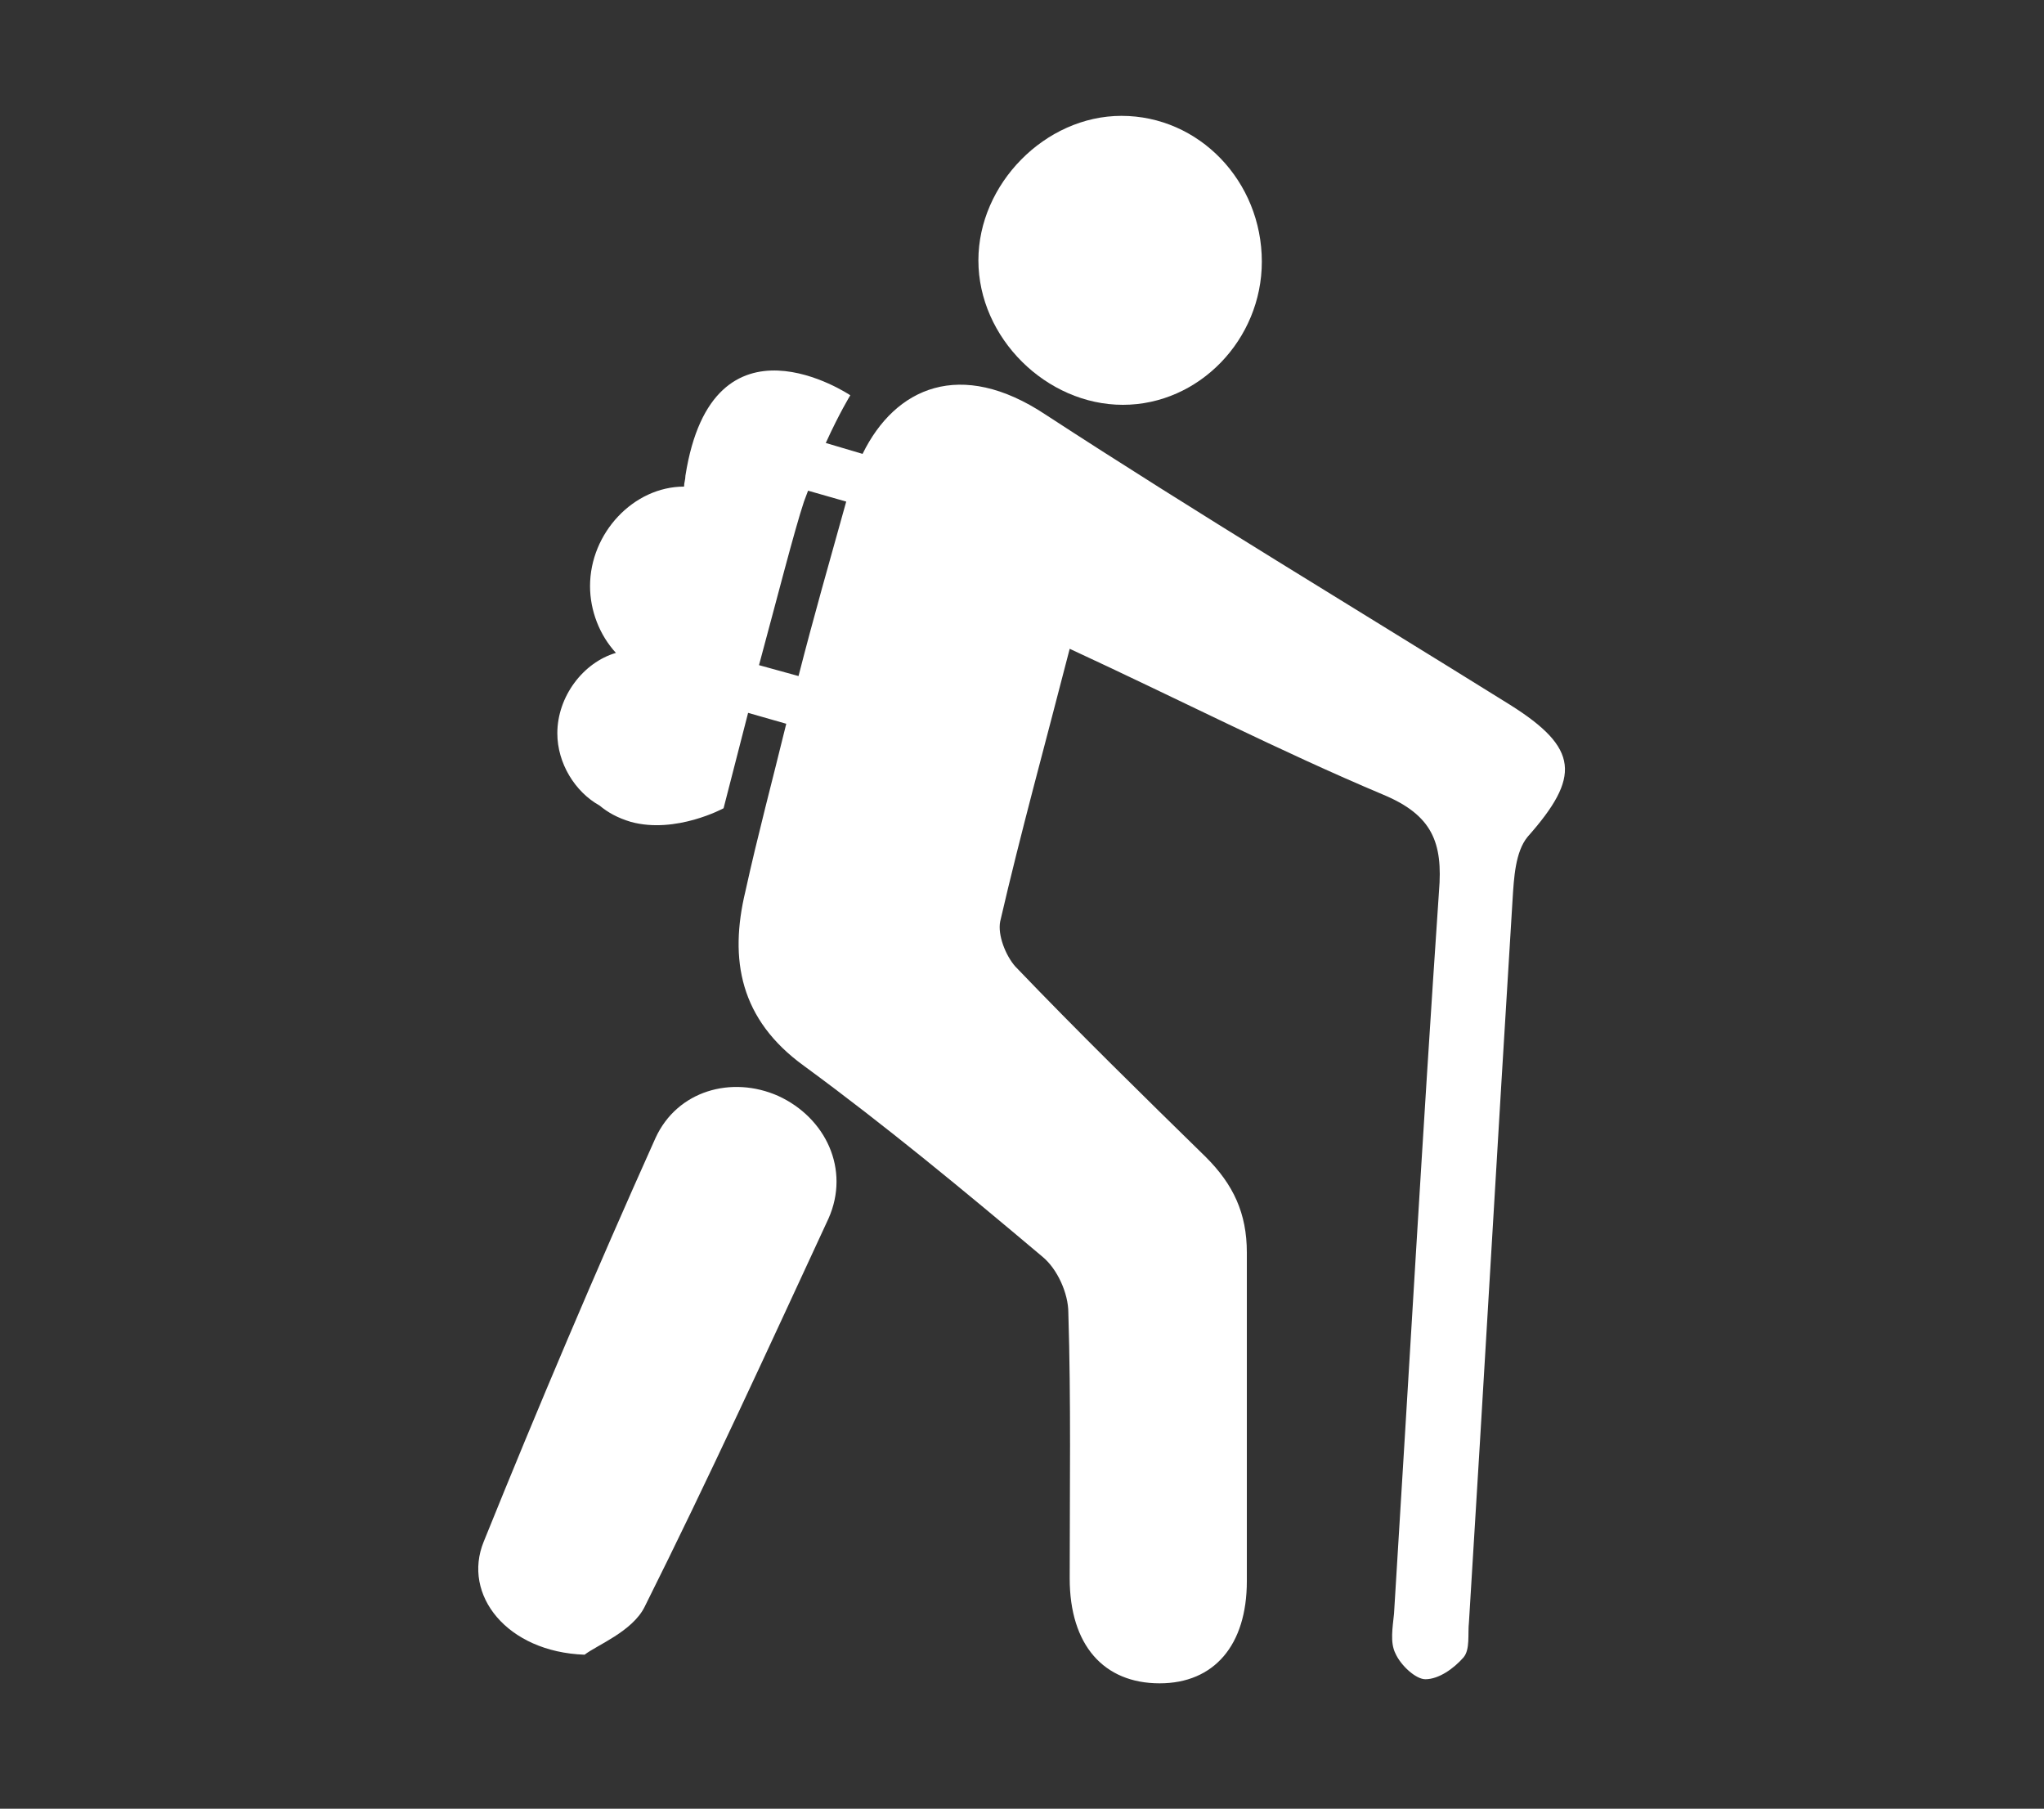
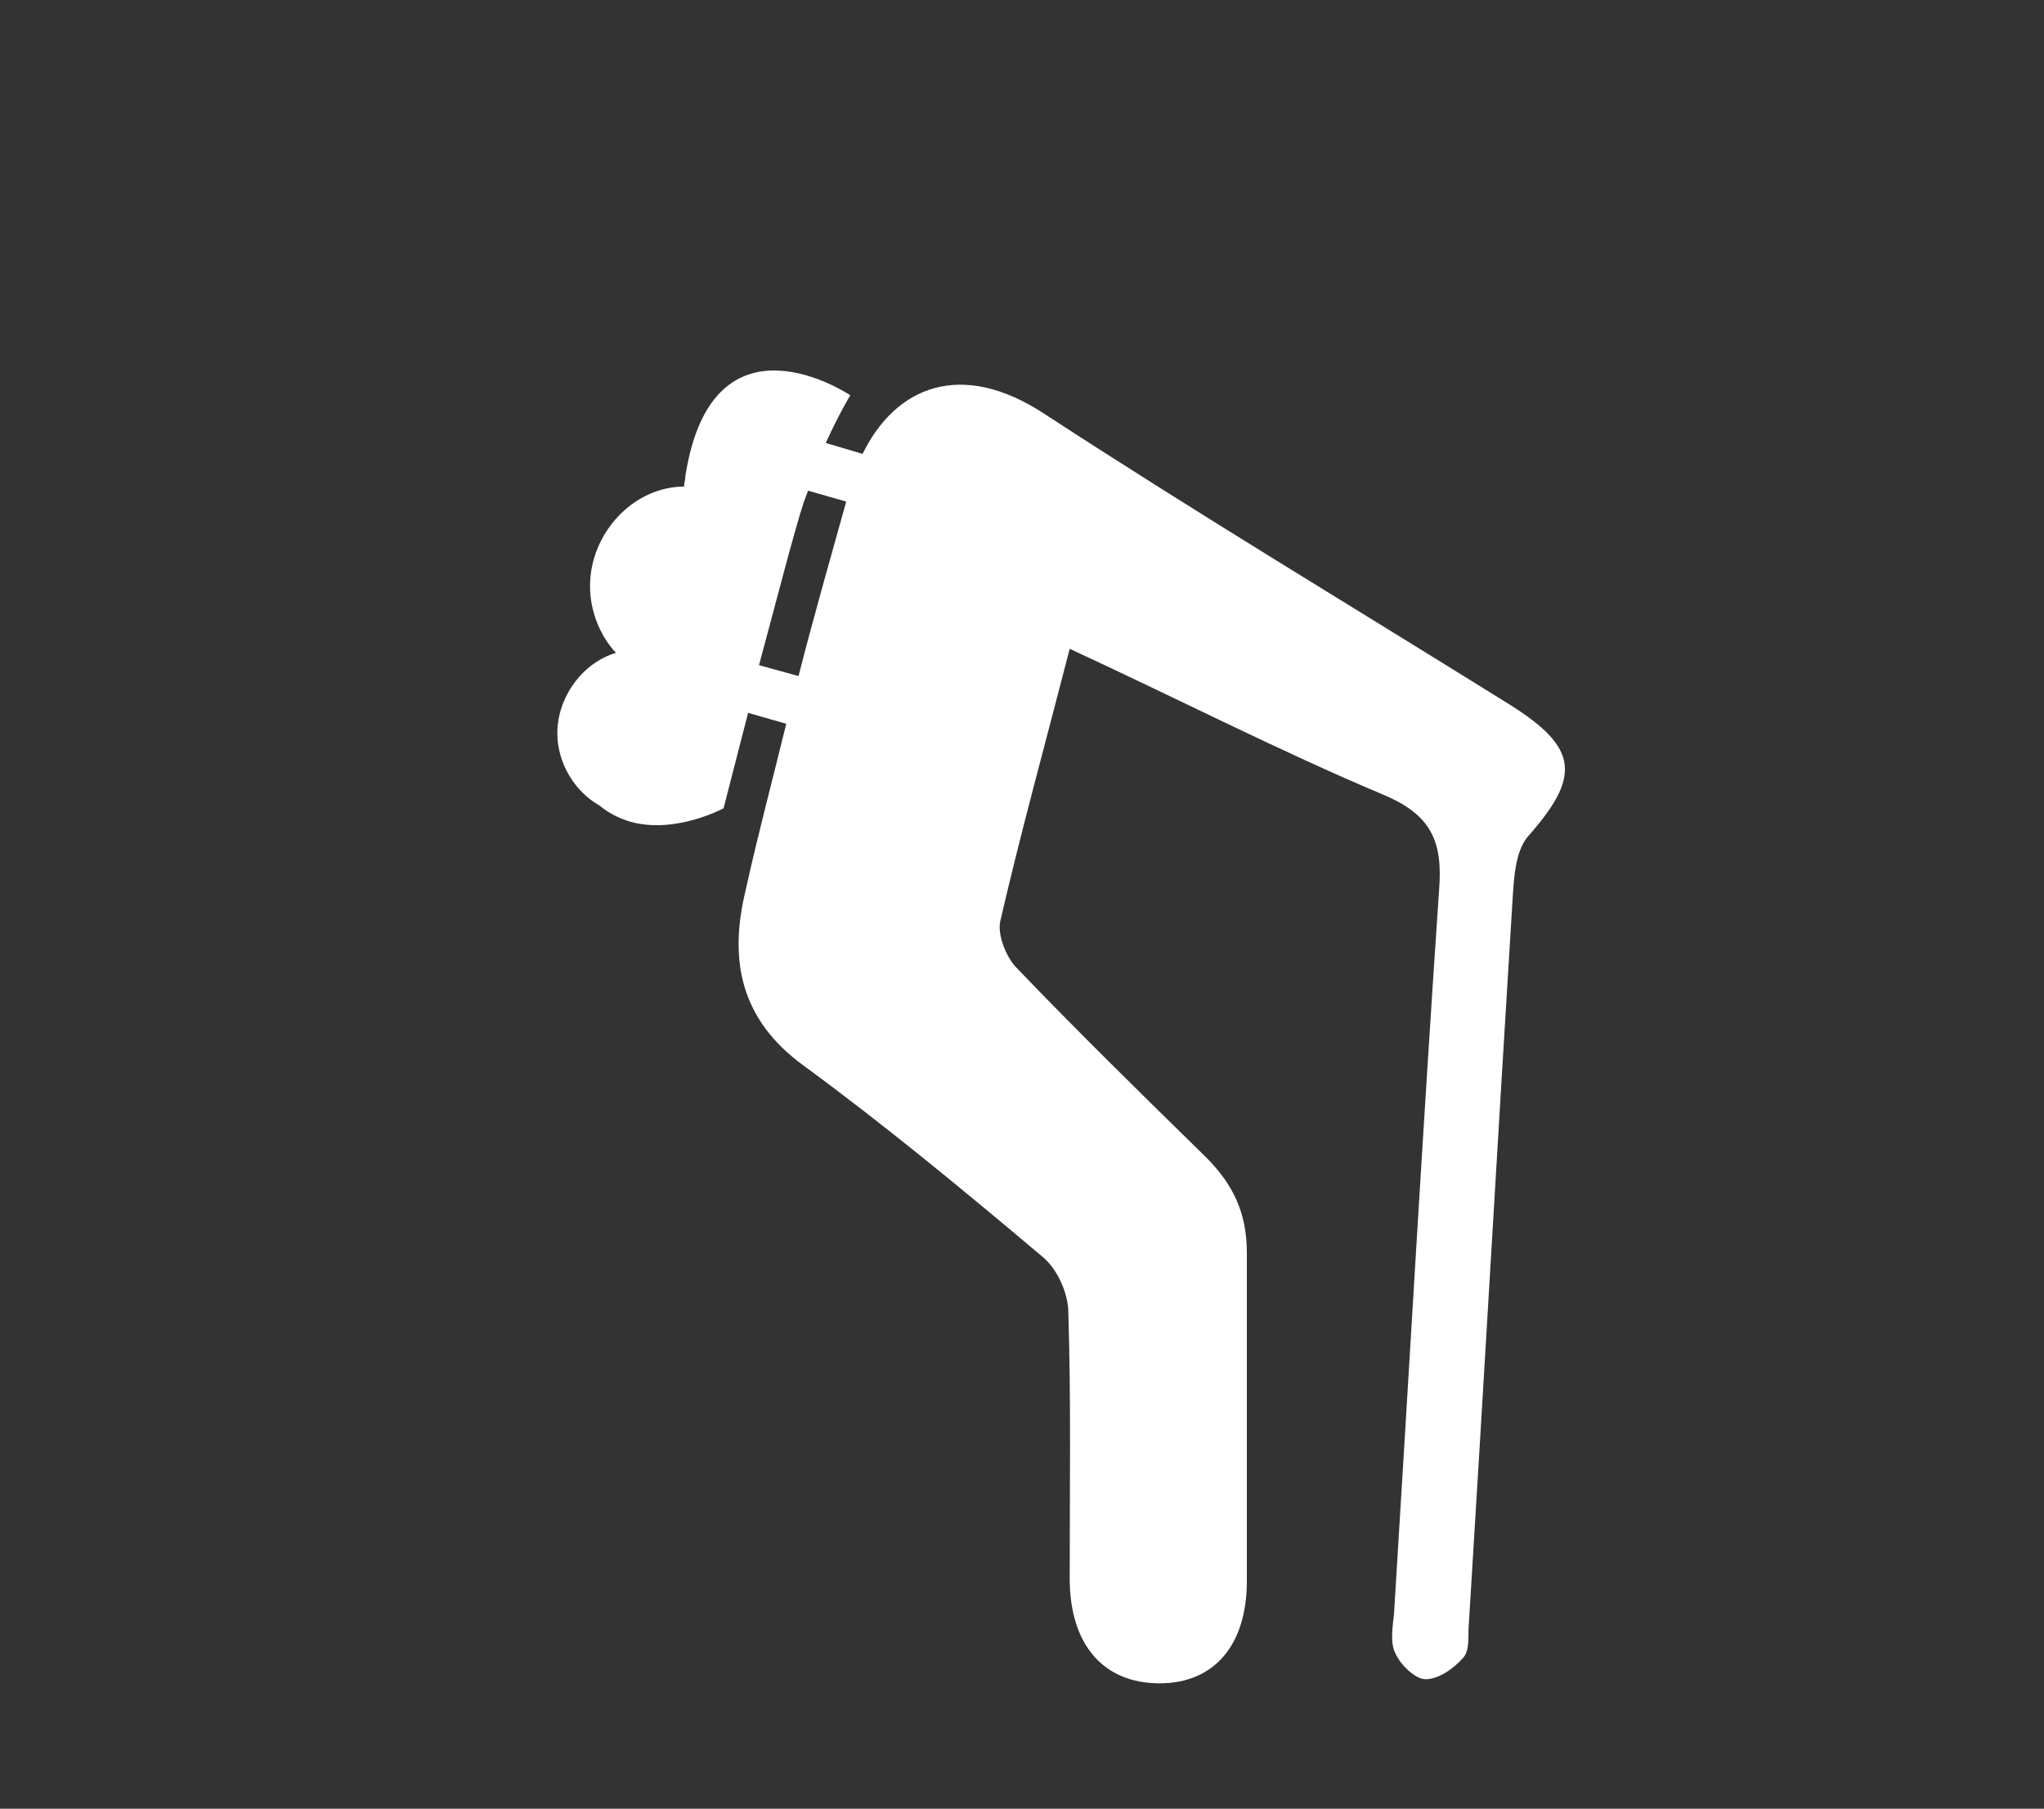
<svg xmlns="http://www.w3.org/2000/svg" version="1.1" id="Layer_1" x="0px" y="0px" viewBox="0 0 150 132.7" style="enable-background:new 0 0 150 132.7;" xml:space="preserve">
  <rect x="0" y="0" width="150" height="132.7" fill="#333333" stroke="none" />
  <style type="text/css">
	.st0{fill:#FFFFFF;}
</style>
  <g>
    <path class="st0" d="M110.8,51.7c-11.4-7.1-22.9-14-34.1-21.3c-6.2-4.1-11-2-13.4,2.9l-2.7-0.8c1-2.2,1.8-3.5,1.8-3.5   s-10.1-6.8-12.1,5.9c0,0.3-0.1,0.5-0.1,0.8c-3.7,0-6.9,3.4-6.9,7.3c0,1.8,0.7,3.6,1.9,4.9c-2.4,0.7-4.3,3.2-4.3,5.9   c0,2.2,1.3,4.3,3.1,5.3c0.6,0.5,1.3,0.9,2.3,1.2c3.3,0.9,6.8-1,6.8-1s0.8-3.1,1.8-7l2.8,0.8c-1,4.1-2.1,8.2-3,12.3   c-1.2,5-0.4,9.4,4.3,12.8c6,4.4,11.8,9.2,17.5,14c1.1,0.9,1.9,2.7,1.9,4.1c0.2,6.5,0.1,13,0.1,19.5c0,4.9,2.5,7.7,6.6,7.7   c4,0,6.4-2.8,6.4-7.5c0-8,0-16,0-24.1c0-2.9-1-5-3-7c-4.7-4.6-9.4-9.2-14-14c-0.7-0.8-1.3-2.3-1.1-3.3c1.5-6.5,3.3-13,5.1-20   c8,3.7,15.4,7.5,23,10.7c3.6,1.5,4.4,3.5,4.1,7.1c-1.2,17.6-2.2,35.3-3.3,53c-0.1,1-0.3,2.1,0.1,2.9c0.4,0.9,1.5,1.9,2.2,1.9   c1,0,2.1-0.8,2.8-1.6c0.5-0.6,0.3-1.7,0.4-2.6c1.1-17.7,2.1-35.3,3.2-53c0.1-1.6,0.2-3.5,1.1-4.6C116,57,115.9,54.9,110.8,51.7z    M55.7,48.8c1.3-4.8,2.6-9.9,3.3-12c0.1-0.3,0.2-0.5,0.3-0.8l2.8,0.8c-1.2,4.3-2.4,8.5-3.5,12.8L55.7,48.8z" />
-     <path class="st0" d="M82.4,29.7c5.6,0,10.2-4.8,10.2-10.5c0-5.9-4.6-10.7-10.3-10.7c-5.6,0-10.5,5-10.5,10.6   C71.8,24.8,76.8,29.7,82.4,29.7z" />
-     <path class="st0" d="M57.1,80.4c-3.4-1.5-7.4-0.4-9,3.1c-4.4,9.8-8.6,19.7-12.6,29.6c-1.6,3.9,1.7,8.1,7.4,8.3   c0.9-0.7,3.5-1.7,4.4-3.5c4.7-9.4,9.1-19,13.5-28.5C62.4,85.8,60.6,82,57.1,80.4z" />
  </g>
</svg>